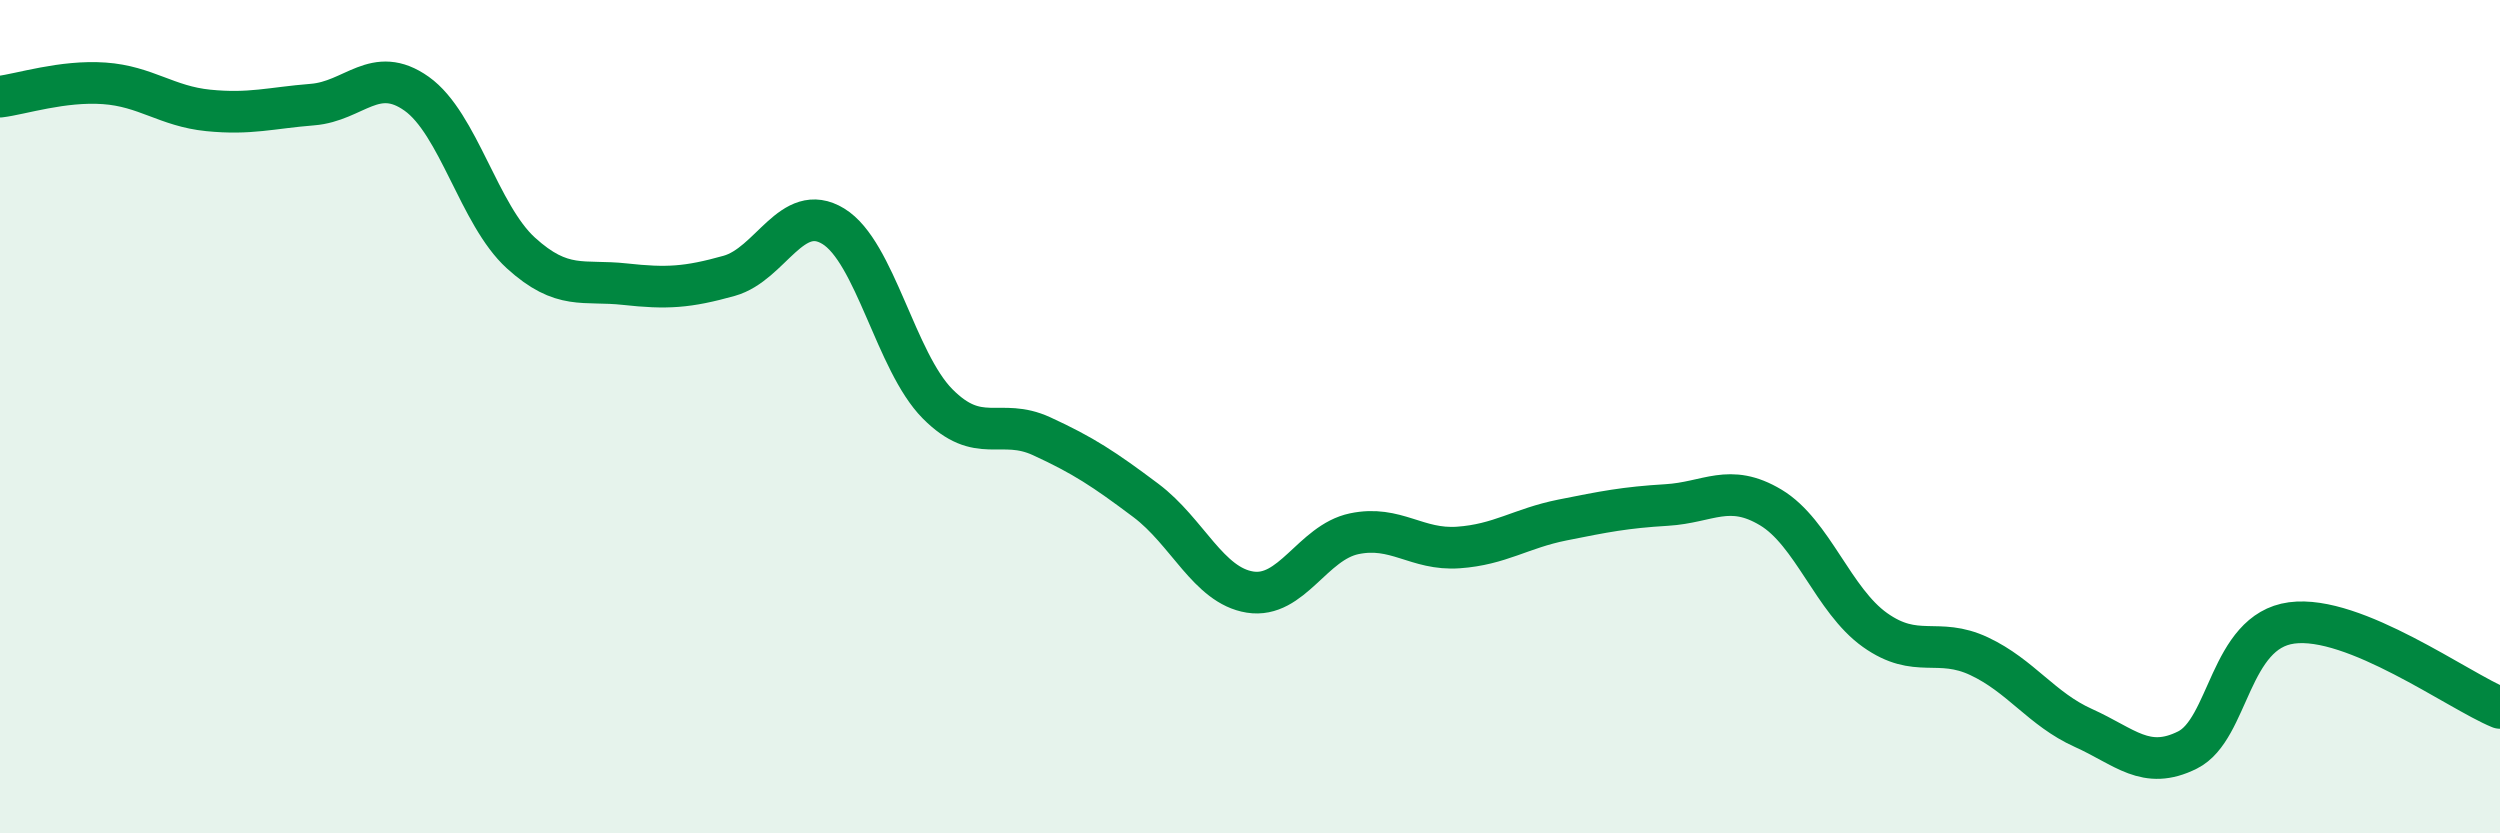
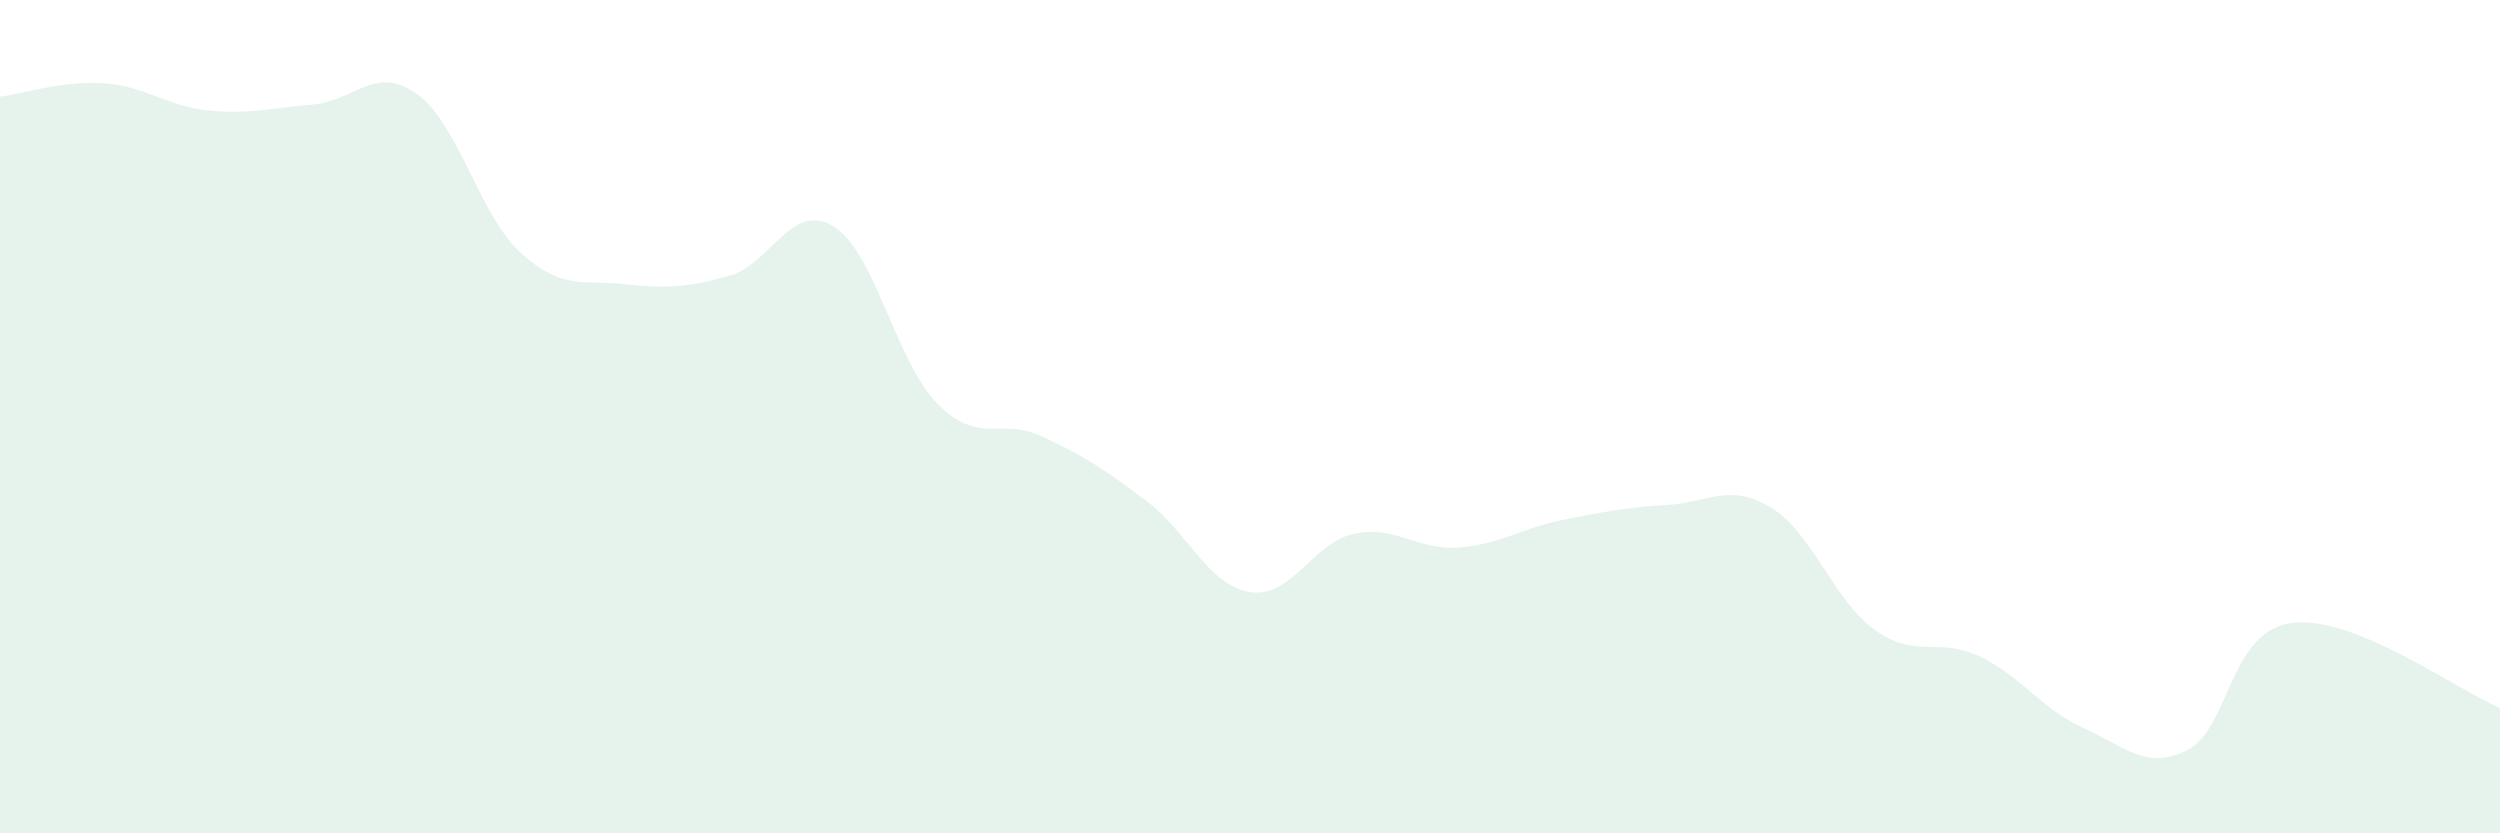
<svg xmlns="http://www.w3.org/2000/svg" width="60" height="20" viewBox="0 0 60 20">
  <path d="M 0,2.32 C 0.5,2.26 1.5,1.93 2.5,2 C 3.5,2.07 4,2.55 5,2.65 C 6,2.75 6.5,2.59 7.5,2.51 C 8.5,2.43 9,1.54 10,2.25 C 11,2.96 11.5,5.16 12.5,6.07 C 13.5,6.98 14,6.71 15,6.82 C 16,6.93 16.5,6.9 17.5,6.62 C 18.5,6.34 19,4.82 20,5.43 C 21,6.04 21.5,8.68 22.5,9.69 C 23.5,10.7 24,10.01 25,10.47 C 26,10.93 26.5,11.26 27.5,12.01 C 28.5,12.76 29,14.05 30,14.21 C 31,14.37 31.5,13.02 32.5,12.81 C 33.5,12.6 34,13.21 35,13.14 C 36,13.07 36.5,12.68 37.5,12.48 C 38.5,12.28 39,12.18 40,12.12 C 41,12.06 41.5,11.58 42.5,12.18 C 43.5,12.78 44,14.41 45,15.12 C 46,15.83 46.5,15.28 47.5,15.75 C 48.5,16.22 49,17.02 50,17.47 C 51,17.92 51.5,18.5 52.5,18 C 53.5,17.5 53.5,15.15 55,14.95 C 56.5,14.75 59,16.58 60,16.99L60 20L0 20Z" fill="#008740" opacity="0.1" stroke-linecap="round" stroke-linejoin="round" />
-   <path d="M 0,2.32 C 0.5,2.26 1.5,1.93 2.5,2 C 3.5,2.07 4,2.55 5,2.65 C 6,2.75 6.5,2.59 7.5,2.51 C 8.5,2.43 9,1.54 10,2.25 C 11,2.96 11.5,5.16 12.5,6.07 C 13.5,6.98 14,6.71 15,6.82 C 16,6.93 16.5,6.9 17.5,6.62 C 18.5,6.34 19,4.82 20,5.43 C 21,6.04 21.5,8.68 22.5,9.69 C 23.5,10.7 24,10.01 25,10.47 C 26,10.93 26.5,11.26 27.5,12.01 C 28.5,12.76 29,14.05 30,14.21 C 31,14.37 31.5,13.02 32.5,12.81 C 33.5,12.6 34,13.21 35,13.14 C 36,13.07 36.5,12.68 37.5,12.48 C 38.5,12.28 39,12.18 40,12.12 C 41,12.06 41.5,11.58 42.5,12.18 C 43.5,12.78 44,14.41 45,15.12 C 46,15.83 46.5,15.28 47.5,15.75 C 48.5,16.22 49,17.02 50,17.47 C 51,17.92 51.5,18.5 52.5,18 C 53.5,17.5 53.5,15.15 55,14.95 C 56.5,14.75 59,16.58 60,16.99" stroke="#008740" stroke-width="1" fill="none" stroke-linecap="round" stroke-linejoin="round" />
</svg>